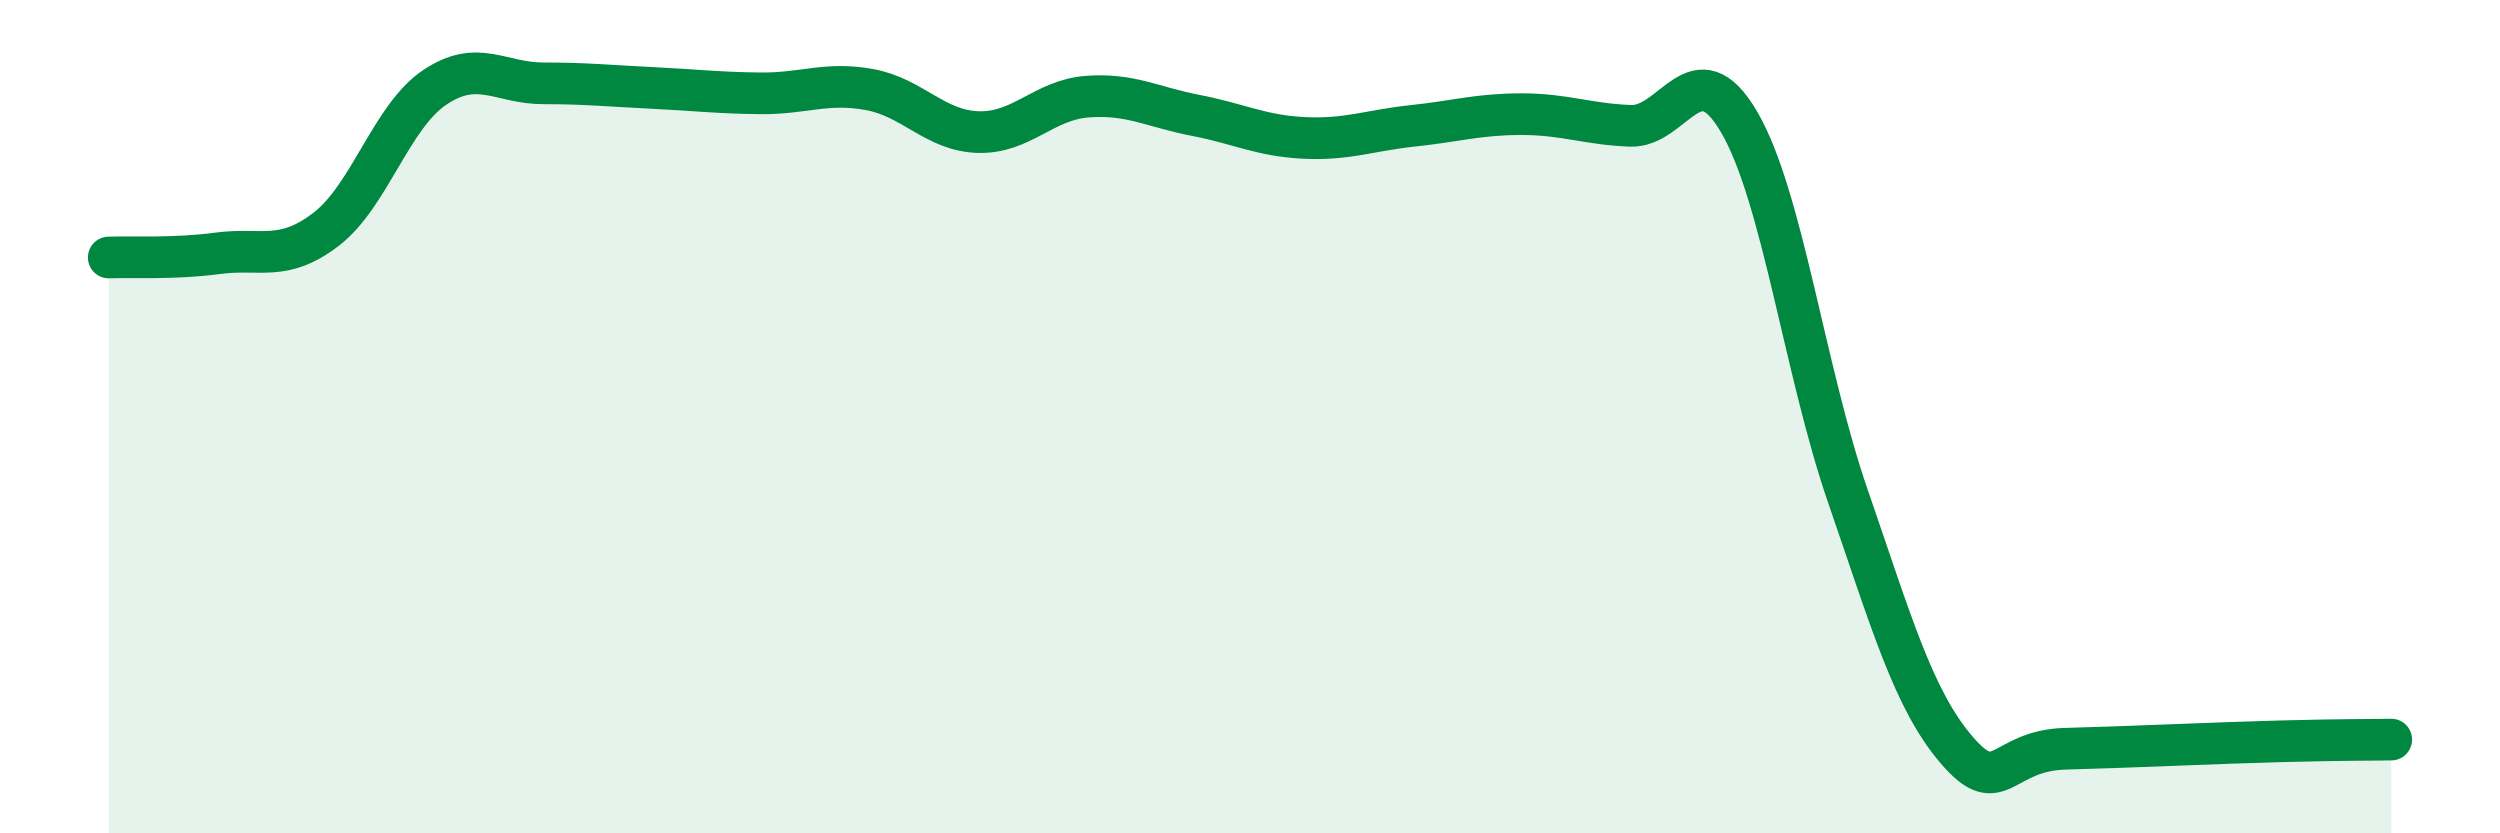
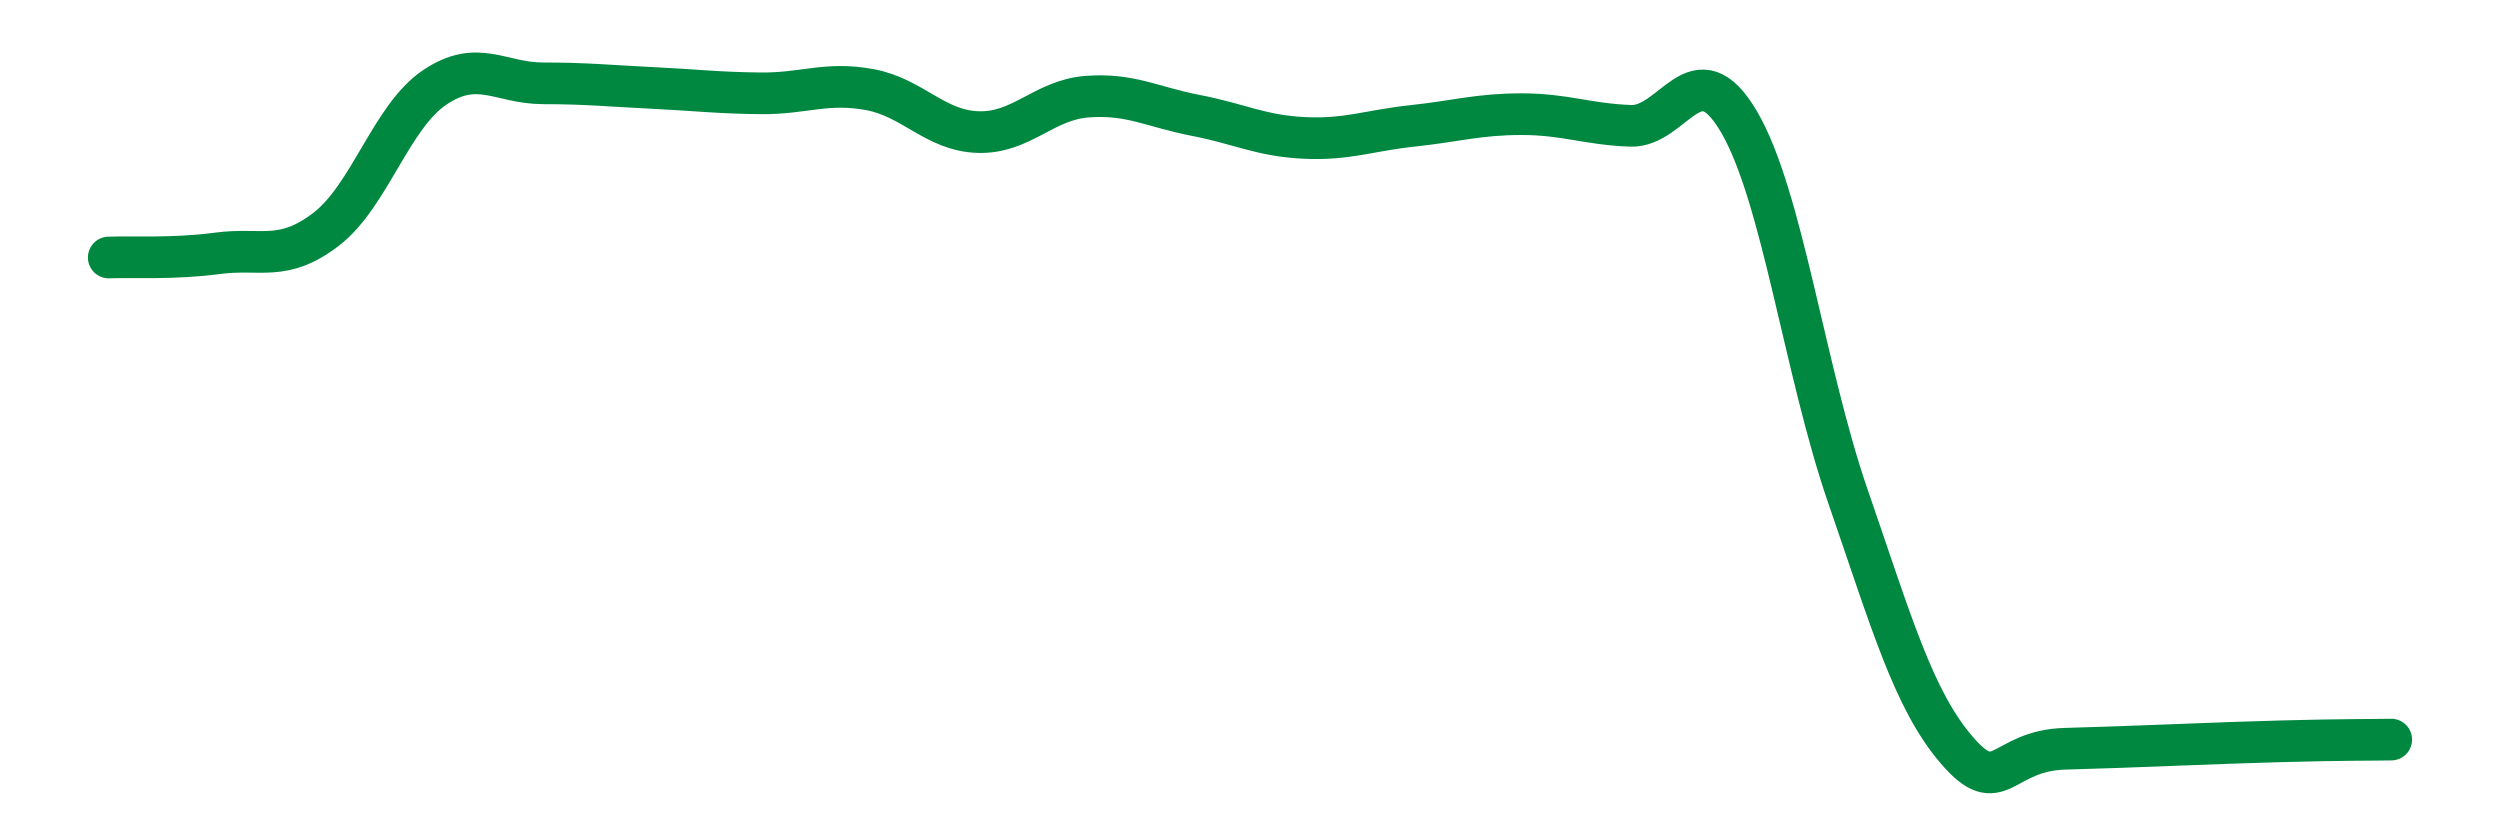
<svg xmlns="http://www.w3.org/2000/svg" width="60" height="20" viewBox="0 0 60 20">
-   <path d="M 2.61,6.18 C 3.13,6.16 4.18,6.22 5.22,6.08 C 6.26,5.94 6.79,6.3 7.83,5.5 C 8.87,4.7 9.39,2.8 10.43,2.1 C 11.47,1.4 12,2 13.04,2 C 14.08,2 14.61,2.06 15.65,2.11 C 16.69,2.16 17.22,2.23 18.26,2.24 C 19.3,2.25 19.83,1.96 20.87,2.15 C 21.91,2.34 22.44,3.14 23.48,3.17 C 24.52,3.2 25.05,2.4 26.09,2.32 C 27.13,2.24 27.66,2.57 28.7,2.77 C 29.74,2.97 30.26,3.26 31.3,3.31 C 32.34,3.36 32.87,3.13 33.91,3.02 C 34.95,2.91 35.48,2.74 36.52,2.74 C 37.56,2.74 38.09,2.98 39.13,3.02 C 40.17,3.06 40.7,1.15 41.74,2.93 C 42.78,4.71 43.31,8.9 44.35,11.91 C 45.39,14.92 45.92,16.79 46.96,18 C 48,19.21 48.01,18.01 49.57,17.97 C 51.13,17.93 53.22,17.83 54.78,17.79 C 56.34,17.75 56.87,17.76 57.39,17.75L57.39 20L2.61 20Z" fill="#008740" opacity="0.1" stroke-linecap="round" stroke-linejoin="round" />
  <path d="M 2.61,6.18 C 3.13,6.16 4.18,6.22 5.22,6.08 C 6.26,5.94 6.79,6.3 7.83,5.5 C 8.87,4.7 9.39,2.8 10.43,2.1 C 11.47,1.4 12,2 13.04,2 C 14.08,2 14.61,2.06 15.65,2.11 C 16.69,2.16 17.22,2.23 18.26,2.24 C 19.3,2.25 19.83,1.96 20.87,2.15 C 21.91,2.34 22.44,3.14 23.48,3.17 C 24.52,3.2 25.05,2.4 26.09,2.32 C 27.13,2.24 27.66,2.57 28.7,2.77 C 29.74,2.97 30.26,3.26 31.3,3.31 C 32.34,3.36 32.87,3.13 33.91,3.02 C 34.95,2.91 35.48,2.74 36.52,2.74 C 37.56,2.74 38.09,2.98 39.13,3.02 C 40.17,3.06 40.7,1.15 41.74,2.93 C 42.78,4.71 43.31,8.9 44.35,11.91 C 45.39,14.92 45.92,16.79 46.96,18 C 48,19.21 48.01,18.01 49.57,17.97 C 51.13,17.93 53.22,17.83 54.78,17.79 C 56.34,17.75 56.87,17.76 57.39,17.75" stroke="#008740" stroke-width="1" fill="none" stroke-linecap="round" stroke-linejoin="round" />
</svg>